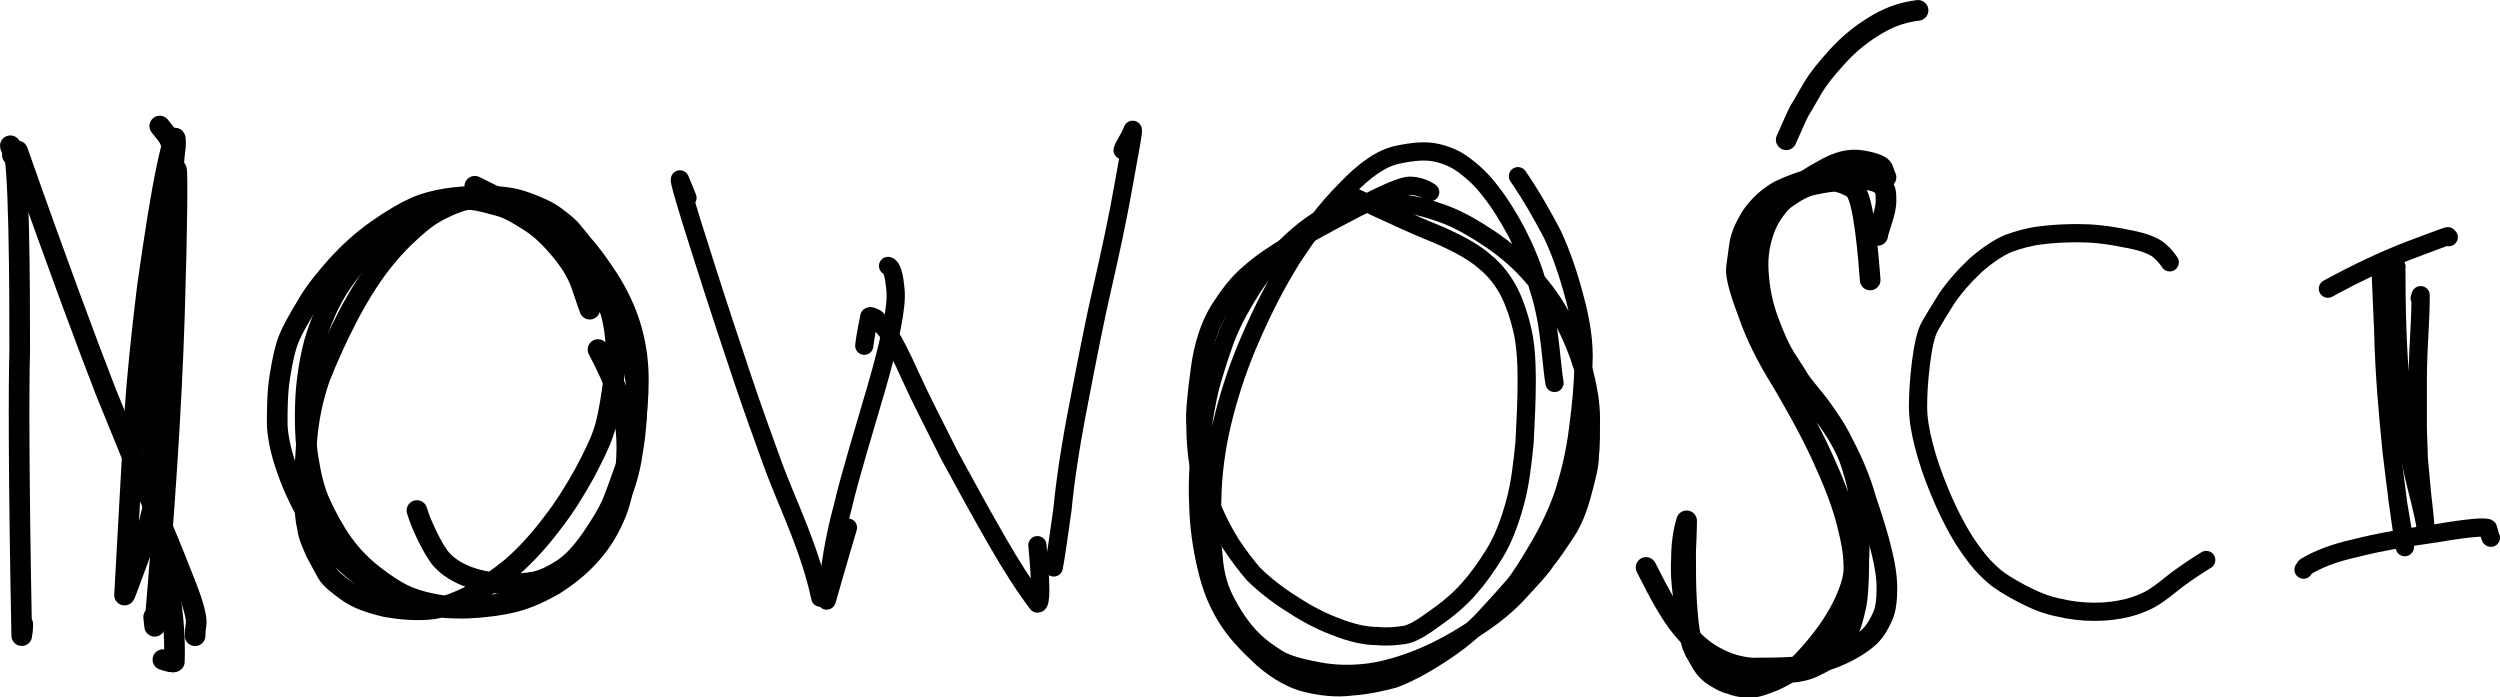
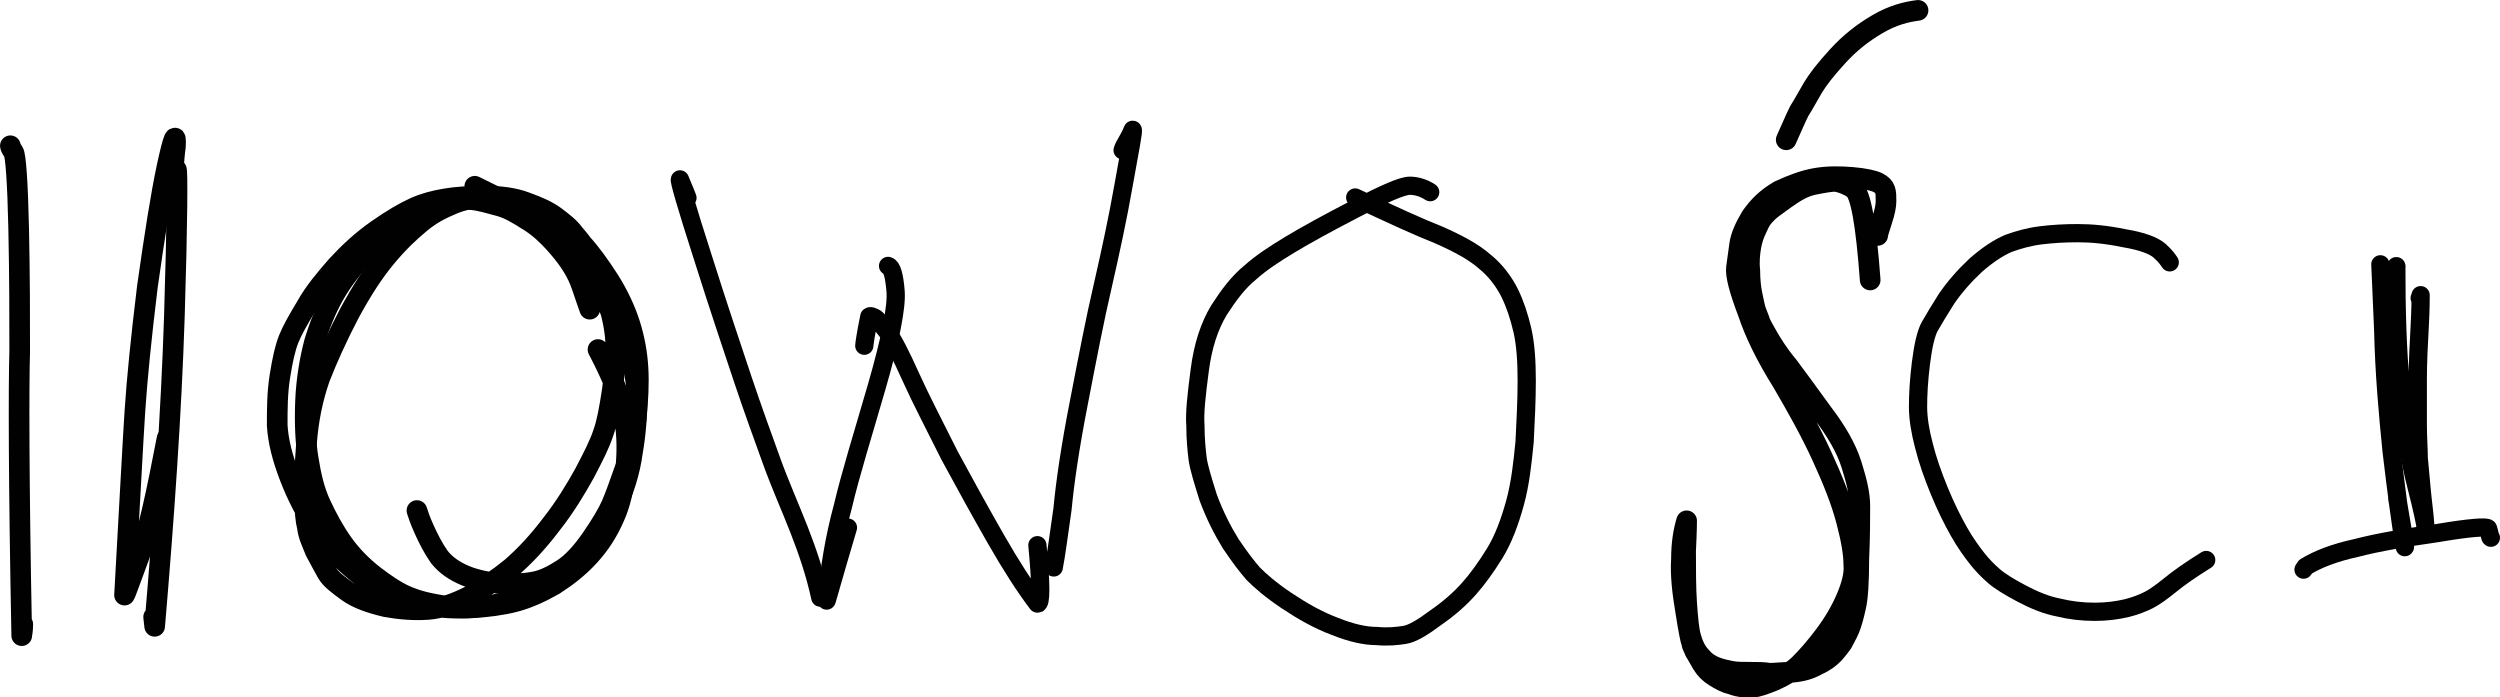
<svg xmlns="http://www.w3.org/2000/svg" id="Warstwa_2" viewBox="0 0 342.68 95.58">
  <defs>
    <style>
      .cls-1 {
        stroke-width: 2.5px;
      }

      .cls-1, .cls-2 {
        fill: none;
        stroke: #010101;
        stroke-linecap: round;
        stroke-linejoin: round;
      }

      .cls-2 {
        stroke-width: 2.83px;
      }
    </style>
  </defs>
  <g id="Warstwa_1-2" data-name="Warstwa_1">
    <g>
      <path id="STROKE_aaa89b6f-8d18-4ce1-a1c6-8d98296a2db9" class="cls-2" d="M1.42,19.98c0,.14.14.43.43.85s.57,3.98.71,10.53c.14,6.4.14,12.09.14,16.79-.14,4.69-.14,17.64.28,38.98,0-.14.14-.57.14-1.57" />
-       <path id="STROKE_62326eb9-d9d6-465e-bfdf-c14b24e25a2f" class="cls-2" d="M21.9,17.28c.71.85,1.14,1.42,1.28,1.71s.28.71.43,1c.14.28.14.57.14.85.14.28,0,1.57-.14,3.84-.14,2.28-.57,5.98-1.28,10.81-.71,4.98-1.14,10.1-1.28,15.37-.14,5.26-.14,9.25-.14,11.95s.14,4.84.28,6.4.71,4.55,1.57,9.11c.85,4.55,1.28,8.54,1.14,12.38-.14.14-.71,0-1.57-.28" />
-       <path id="STROKE_51dc3816-5763-4867-8ab0-94d6f335c512" class="cls-2" d="M26.74,87.14c0-.14,0-.71.14-1.57s-.43-2.99-1.71-6.12c-1.28-3.27-2.7-6.83-4.41-10.67s-3.7-8.82-6.26-15.08c-2.42-6.26-6.54-17.21-12.09-33.01-.14.14-.43.28-.71.57" />
      <path id="STROKE_744b7aba-1128-4aba-88e9-5ccdaf8a01c5" class="cls-2" d="M23.61,25.53c.14-1.42.14-3.27.43-5.41.14-2.28-.28-1.28-1.14,2.7-.85,3.98-1.71,9.53-2.7,16.5-.85,6.97-1.42,12.66-1.71,17.07-.28,4.27-.71,12.66-1.42,25.18.14-.14.71-1.85,1.99-5.26s2.42-8.82,3.84-16.22" />
      <path id="STROKE_799563aa-71d3-4533-ac34-26c27dd24c62" class="cls-2" d="M23.75,25.53c0-.28.14-1.14.43-2.28.14.14.14,6.83-.28,20.2-.43,13.23-1.42,27.32-2.7,42.4l-.14-1.28" />
    </g>
    <g>
      <path id="STROKE_777e7a9a-bff7-427b-a80f-376043ce0a67" class="cls-2" d="M80.84,42.38c-.12-.37-.49-1.34-1.1-3.18s-1.71-3.54-3.18-5.25-2.81-2.93-4.27-3.79c-1.34-.85-2.56-1.59-3.91-1.95s-2.56-.73-3.79-.85c-1.22-.12-2.69-.12-4.27.37-1.59.37-3.3,1.1-5.01,2.32-1.83,1.1-3.54,2.69-5.25,4.64s-3.18,3.79-4.27,5.74c-1.1,1.95-1.95,4.03-2.69,6.47-.61,2.32-1.1,5.13-1.22,8.06-.12,3.05,0,5.74.37,7.94.37,2.32.85,4.4,1.71,6.23.85,1.83,1.83,3.66,3.05,5.37s2.69,3.18,4.27,4.4,2.93,2.08,3.91,2.56,2.32.98,4.27,1.34c1.83.37,3.54.61,5.25.49,1.59-.12,3.54-.37,5.5-1.1,1.95-.61,3.79-1.47,5.62-2.56,1.83-1.1,3.42-2.44,4.76-4.15,1.34-1.59,2.69-3.54,3.79-5.86,1.1-2.32,1.95-4.89,2.32-7.69.49-2.81.61-5.37.61-7.33,0-2.08-.37-4.15-1.1-6.35-.73-2.32-1.83-4.76-3.42-7.21-1.59-2.56-3.3-5.01-5.01-7.33-1.83-2.32-6.11-5.01-12.7-8.18" />
      <path id="STROKE_f4cd27d4-dab2-42df-85e4-bef3d3a11e9e" class="cls-2" d="M57.15,69.98c.12.37.37,1.22.98,2.56s1.22,2.56,2.08,3.79c.85,1.1,2.08,1.95,3.54,2.56s3.3.98,5.01,1.1c1.83.12,3.3,0,4.52-.24s2.44-.85,3.79-1.71,2.69-2.32,4.03-4.27c1.34-1.95,2.2-3.42,2.69-4.52.49-1.1,1.1-2.81,1.83-4.89s1.22-4.52,1.59-6.96c.24-2.56.37-4.89.24-6.96-.12-2.08-.49-4.03-1.1-5.98-.61-1.95-1.59-4.03-2.81-5.98-1.34-2.08-2.56-3.79-3.91-5.25-1.34-1.34-2.69-2.56-4.15-3.54-1.47-.85-3.05-1.59-4.89-1.95s-3.3-.61-4.52-.61-2.56.24-4.03.85-2.93,1.34-4.4,2.56-3.05,2.69-4.76,4.76-3.3,4.52-5.01,7.69c-1.59,3.05-2.93,5.98-4.03,8.79-.98,2.81-1.59,5.74-1.83,9.04s-.37,5.74-.24,7.45c0,1.71.12,3.05.37,4.03.12,1.1.61,2.08,1.1,3.3.61,1.1,1.1,2.08,1.59,2.93s1.47,1.59,2.81,2.56c1.34.98,3.18,1.59,5.25,2.08,2.08.37,3.91.49,5.74.37,1.83-.12,3.79-.85,5.74-1.83,1.95-1.1,3.79-2.32,5.74-3.91,1.83-1.59,3.66-3.54,5.5-5.98,1.83-2.32,3.3-4.76,4.52-6.96,1.22-2.32,2.08-4.03,2.56-5.5.49-1.34.85-3.3,1.22-5.74.37-2.56.49-4.52.49-6.23s-.37-3.66-.98-5.74-1.34-3.79-1.83-5.01c-.61-1.1-1.1-2.08-1.34-2.56-.37-.61-.85-1.22-1.59-2.08-.61-.85-1.59-1.59-2.56-2.32-.98-.73-2.32-1.34-4.03-1.95-1.59-.61-3.54-.85-5.62-.85s-3.91.12-5.37.37c-1.47.24-2.93.61-4.27,1.22s-3.05,1.59-5.13,3.05-3.79,3.05-5.5,4.89c-1.59,1.83-3.05,3.54-4.15,5.5-1.1,1.83-1.95,3.3-2.44,4.52s-.85,2.81-1.22,5.13-.37,4.52-.37,6.72c.12,2.2.73,4.52,1.71,7.08s2.2,4.89,3.54,6.96,3.05,3.91,4.89,5.5,3.54,2.69,5.01,3.54c1.47.73,3.18,1.34,5.25,1.59,1.95.37,4.03.49,6.23.37,2.08-.12,4.15-.37,5.98-.85s3.66-1.34,5.37-2.32c1.71-1.1,3.3-2.32,4.76-3.91,1.47-1.59,2.56-3.3,3.42-5.25.85-1.83,1.34-4.03,1.59-6.47s.24-4.76-.12-6.96c-.24-2.2-1.47-5.5-3.66-9.65" />
    </g>
    <g>
      <path id="STROKE_6337633b-0ede-48e5-abb9-48137fe73126" class="cls-1" d="M94.23,27.12s-.34-.93-1.03-2.53c-.17,0,.86,3.6,3.09,10.53,2.23,7.07,4.13,12.67,5.5,16.8,1.38,4.13,2.75,7.87,3.95,11.2s2.58,6.4,3.78,9.47,2.23,6.13,2.92,9.33l.17-2.27" />
      <path id="STROKE_d0554579-435b-43eb-95ad-7de6d54ee111" class="cls-1" d="M121.73,36.45c.52.13.86,1.33,1.03,3.47s-.69,6.53-2.58,13.07-3.61,12-4.64,16.4c-1.2,4.4-1.89,8.67-2.23,12.93,0,.13.86-3.07,2.92-10" />
      <path id="STROKE_1c0e85b4-53de-4a1d-9dc7-70d8f4871a74" class="cls-1" d="M118.47,47.39c0-.13.17-1.47.69-4,.17-.13.34,0,.69.13s.86.8,1.72,1.87c.86,1.2,1.89,3.2,3.27,6.27,1.38,3.07,3.27,6.67,5.33,10.8,2.23,4.13,4.3,7.87,6.36,11.47,2.06,3.6,3.95,6.53,5.67,8.8.52.13.52-2.53,0-8" />
      <path id="STROKE_a6fe96f0-2b69-4250-a93f-eef3a0ad4e65" class="cls-1" d="M153.88,20.59c.17-.67.86-1.47,1.38-2.8.17,0-.34,2.53-1.2,7.33-.86,4.93-1.89,9.6-2.92,14.13-1.03,4.4-2.06,9.73-3.27,16-1.2,6.13-1.89,10.93-2.23,14.53-.52,3.6-.86,6.27-1.2,8-.17-.13-.17-.53-.17-1.2" />
    </g>
    <g>
      <path id="STROKE_9cb510c5-5e97-488b-94e5-809b9d578c1e" class="cls-1" d="M196.04,26.34c-.88-.59-1.91-.88-2.79-.88-1.03,0-3.38,1.03-7.35,3.09s-6.91,3.67-9.11,5-3.97,2.5-5.44,3.82c-1.62,1.32-2.94,3.09-4.26,5.14-1.32,2.2-2.2,4.85-2.64,8.23s-.73,5.88-.59,7.64c0,1.76.15,3.23.29,4.41s.73,3.09,1.47,5.44c.88,2.35,1.91,4.41,3.09,6.32,1.18,1.76,2.2,3.09,3.09,4.11.88.88,2.35,2.2,4.56,3.67s4.26,2.64,6.61,3.53c2.2.88,4.11,1.32,5.73,1.32,1.62.15,2.79,0,3.82-.15s2.5-1.03,4.26-2.35c1.91-1.32,3.38-2.64,4.56-3.97,1.18-1.32,2.35-2.94,3.53-4.85s2.06-4.26,2.79-6.91,1.03-5.44,1.32-8.38c.15-2.94.29-5.73.29-8.38s-.15-5-.59-6.91c-.44-1.91-1.03-3.67-1.76-5.14s-1.91-3.09-3.38-4.26c-1.47-1.32-3.67-2.5-6.32-3.67-2.64-1.03-6.47-2.79-11.46-5.14" />
-       <path id="STROKE_9fcb3fe4-e0df-4674-89a9-df6806800784" class="cls-1" d="M213.08,52.49c-.15-.73-.29-2.35-.59-5-.29-2.64-.73-5.44-1.62-8.08-.73-2.79-1.76-5.14-2.94-7.49-1.18-2.2-2.35-4.11-3.53-5.58-1.18-1.62-2.5-2.79-3.67-3.67s-2.5-1.47-3.97-1.76c-1.32-.29-3.09-.15-5.14.29-2.2.44-4.56,2.06-7.2,4.85-2.79,2.79-5.14,6.02-7.35,9.4-2.2,3.53-3.97,7.05-5.58,10.73-1.62,3.67-2.79,7.2-3.67,10.58-.88,3.38-1.47,6.91-1.62,10.58s-.15,6.61.15,8.96c.15,2.35.73,4.56,1.91,6.61,1.03,1.91,2.2,3.53,3.38,4.7,1.18,1.18,2.5,2.06,3.67,2.79,1.32.73,3.09,1.18,5.44,1.62s4.7.44,6.91.15,4.7-1.03,7.2-2.06c2.5-1.03,5.14-2.5,7.49-4.11,2.5-1.62,4.41-3.23,5.88-4.85s2.79-2.94,3.67-4.26c1.03-1.32,1.91-2.64,2.79-3.97s1.62-3.09,2.2-5.29c.59-2.2,1.03-3.82,1.03-5.14.15-1.32.15-2.94.15-5.14s-.44-4.41-1.03-6.76c-.73-2.35-1.62-4.56-2.79-6.76s-2.5-4.11-4.26-6.02c-1.62-1.91-3.67-3.67-5.88-5.14s-4.26-2.64-6.32-3.38-4.11-1.32-6.32-1.47c-2.35-.15-4.56,0-6.76.59s-4.56,1.91-6.91,3.97c-2.5,2.2-4.56,4.56-6.32,7.35s-2.94,5.14-3.67,7.2-1.32,3.97-1.91,6.02c-.44,1.91-1.03,4.56-1.32,8.08-.44,3.38-.44,6.47-.29,9.26.15,2.79.59,5.58,1.32,8.38s1.76,4.85,2.94,6.61,2.79,3.38,4.7,5.14c1.91,1.62,3.97,2.79,5.88,3.23s3.97.73,6.17.44c2.2-.15,3.97-.59,5.73-1.03,1.62-.59,3.67-1.62,6.17-3.23s4.56-3.23,6.32-5.14c1.76-1.91,3.09-3.38,3.97-4.41s2.06-2.94,3.53-5.44,2.64-5.14,3.38-7.35c.73-2.35,1.47-5.14,1.91-8.67.44-3.38.73-6.32.73-8.96.15-2.64-.29-5.73-1.18-8.96-.88-3.38-1.91-6.32-3.09-8.82-1.32-2.5-2.79-5.14-4.7-7.93" />
    </g>
    <g>
-       <path id="STROKE_5096a189-5340-48f7-b409-c5854b6bc5f5" class="cls-2" d="M258.52,24.3c-.14-.28-.28-.71-.43-1.14-.14-.43-1.14-.85-2.85-1.14s-3.41.14-5.55,1.42c-2.13,1.14-3.84,2.42-4.98,3.7-1.28,1.28-2.28,2.7-2.85,4.27s-1,3.41-.85,5.83.57,4.55,1.42,6.83,1.57,3.84,2.28,4.98,1.42,2.13,1.99,3.13c.71,1,1.71,2.13,2.7,3.41,1,1.42,2.28,3.13,3.27,5.26,1.14,2.13,2.28,4.69,3.13,7.68,1,2.99,1.71,5.26,2.13,7.11.43,1.71.71,3.41.71,4.98s-.14,2.85-.57,3.84-1,1.99-1.71,2.7-2.13,1.71-3.98,2.56-3.98,1.42-6.26,1.71c-2.28.14-4.41.14-5.98.14-1.71-.14-3.27-.57-4.84-1.42-1.71-.85-3.13-2.13-4.69-3.98-1.57-1.85-3.13-4.69-4.98-8.39" />
      <path id="STROKE_5096a189-5340-48f7-b409-c5854b6bc5f5-2" data-name="STROKE_5096a189-5340-48f7-b409-c5854b6bc5f5" class="cls-2" d="M262.91,1.42c-1.65.21-3.49.67-5.58,1.9s-3.79,2.59-5.43,4.38c-1.64,1.8-2.7,3.15-3.39,4.3s-1.25,2.24-1.87,3.2c-.56,1.09-1.12,2.49-1.8,3.96" />
      <path id="STROKE_7fb0ec03-4b02-4aa8-b6bb-18a87b4b5936" class="cls-2" d="M257.38,32.27c0-.14.14-.71.57-1.99.43-1.28.57-2.13.57-2.7,0-.71,0-1.14-.14-1.56s-.43-.71-1-1c-.57-.28-1.85-.57-3.56-.71s-3.41-.14-4.98.14c-1.57.28-3.13.85-4.98,1.71-1.71,1-2.85,2.13-3.84,3.56-.85,1.42-1.42,2.7-1.57,3.84-.14,1-.28,1.99-.43,3.13-.14,1,.43,3.13,1.57,6.12,1,2.99,2.56,6.12,4.69,9.53,1.99,3.41,3.84,6.69,5.41,10.1,1.57,3.41,2.7,6.26,3.41,8.96s1,4.55,1,5.98c.14,1.28-.28,2.85-1,4.55s-1.71,3.41-2.99,5.12c-1.28,1.71-2.42,2.99-3.41,3.98-1,1-2.28,1.71-3.56,2.28-1.42.57-2.28.85-2.7.85h-1.42c-.43,0-1.14-.14-1.85-.43-.71-.14-1.42-.57-2.13-1s-1.28-1-1.71-1.71c-.43-.71-.71-1.28-1-1.71-.14-.43-.43-.85-.43-1.14-.14-.28-.43-1.71-.85-4.41-.43-2.56-.71-4.98-.57-7.11,0-2.13.28-3.84.71-5.26,0,0,0,1.42-.14,4.13,0,2.56,0,4.98.14,7.11.14,1.99.28,3.7.57,4.69.28,1,.71,1.99,1.42,2.7.57.71,1.28,1.14,1.99,1.42s1.42.43,2.13.57c.71.14,1.57.14,2.56.14s1.99,0,2.7.14c.71,0,1.85-.14,3.13-.14,1.42-.14,2.42-.43,3.41-1,1-.43,1.71-1,2.13-1.42s.85-1,1.28-1.56c.28-.57.71-1.28,1-1.99s.57-1.71.85-2.99c.28-1.14.43-3.41.43-6.54.14-3.13.14-5.55.14-7.26s-.43-3.41-1.14-5.69-2.13-4.69-3.98-7.11c-1.85-2.56-3.41-4.69-4.69-6.4-1.42-1.71-2.28-3.13-2.85-4.13-.57-1-1-1.71-1.14-2.28-.14-.43-.43-1-.57-1.56-.14-.57-.28-1.28-.43-1.99-.14-.71-.28-1.85-.28-3.13-.14-1.28,0-2.42.14-3.27s.43-1.71.71-2.28.43-1,.71-1.42.57-.71.85-1,1-.85,2.42-1.85,2.56-1.71,3.98-1.99,2.28-.43,2.99-.43c.71.14,1.57.43,2.42,1,1,.71,1.71,4.84,2.28,12.52" />
    </g>
    <path id="STROKE_ea5949f6-2ffa-4e54-82c7-888836ef7280" class="cls-1" d="M297.41,35.96c-.2-.3-.6-.9-1.4-1.6s-2.4-1.3-4.8-1.7c-2.4-.5-4.5-.7-6.4-.7-1.8,0-3.5.1-5.1.3-1.6.2-3,.6-4.4,1.1-1.4.6-2.9,1.6-4.5,3-1.6,1.5-2.9,3-4,4.6-1,1.6-1.8,2.9-2.3,3.8s-.9,2.6-1.2,5c-.3,2.4-.4,4.4-.4,6s.3,3.4.8,5.3c.5,2,1.2,4,2.1,6.2s1.8,4,2.7,5.6,1.8,2.8,2.5,3.7,1.5,1.7,2.3,2.4c.8.7,2.1,1.5,3.8,2.4s3.4,1.6,5,1.9c1.6.4,3.3.6,5,.6s3.1-.2,4.4-.5c1.2-.3,2.2-.7,3-1.1s1.9-1.2,3-2.1,2.8-2.1,4.9-3.4" />
    <g>
      <path id="STROKE_4a721254-1aca-4987-840e-3c6e6654d454" class="cls-1" d="M326.28,36.23s.13,2.95.39,8.99c.13,5.91.64,11.55,1.16,16.69.64,5.26,1.16,9.63,1.8,13.09.13.13-.26-2.18-1.03-6.68" />
-       <path id="STROKE_1670d310-35d4-4779-a703-be2d25f0bd1c" class="cls-1" d="M335.65,32.51l-.13-.13c-.13,0-1.8.64-5.26,1.93-3.34,1.28-7.19,3.08-11.17,5.26" />
      <path id="STROKE_a708c43c-1dbd-45f3-9ba0-851d603d4df7" class="cls-1" d="M341.43,73.71c-.13,0-.13-.51-.39-1.28-.13-.26-2.44-.13-6.93.64-4.49.64-8.22,1.28-11.17,2.05-2.95.64-5.26,1.54-6.93,2.57-.13.13-.13.26-.26.39" />
      <path id="STROKE_f1e4cf4b-7977-4f97-a8ed-e938b798f297" class="cls-1" d="M331.67,40.85c.13-.26.13-.39.13-.39,0,.51,0,1.93-.13,4.36s-.26,4.75-.26,7.19v6.16c0,1.8.13,3.34.13,4.62.13,1.28.26,2.7.39,4.24s.39,3.21.51,5.01c0-.26-.39-2.18-1.28-5.65-.9-3.47-1.54-7.83-2.05-13.22-.51-5.26-.64-10.91-.64-16.69.13,0-.26.64-.9,1.8" />
    </g>
  </g>
</svg>